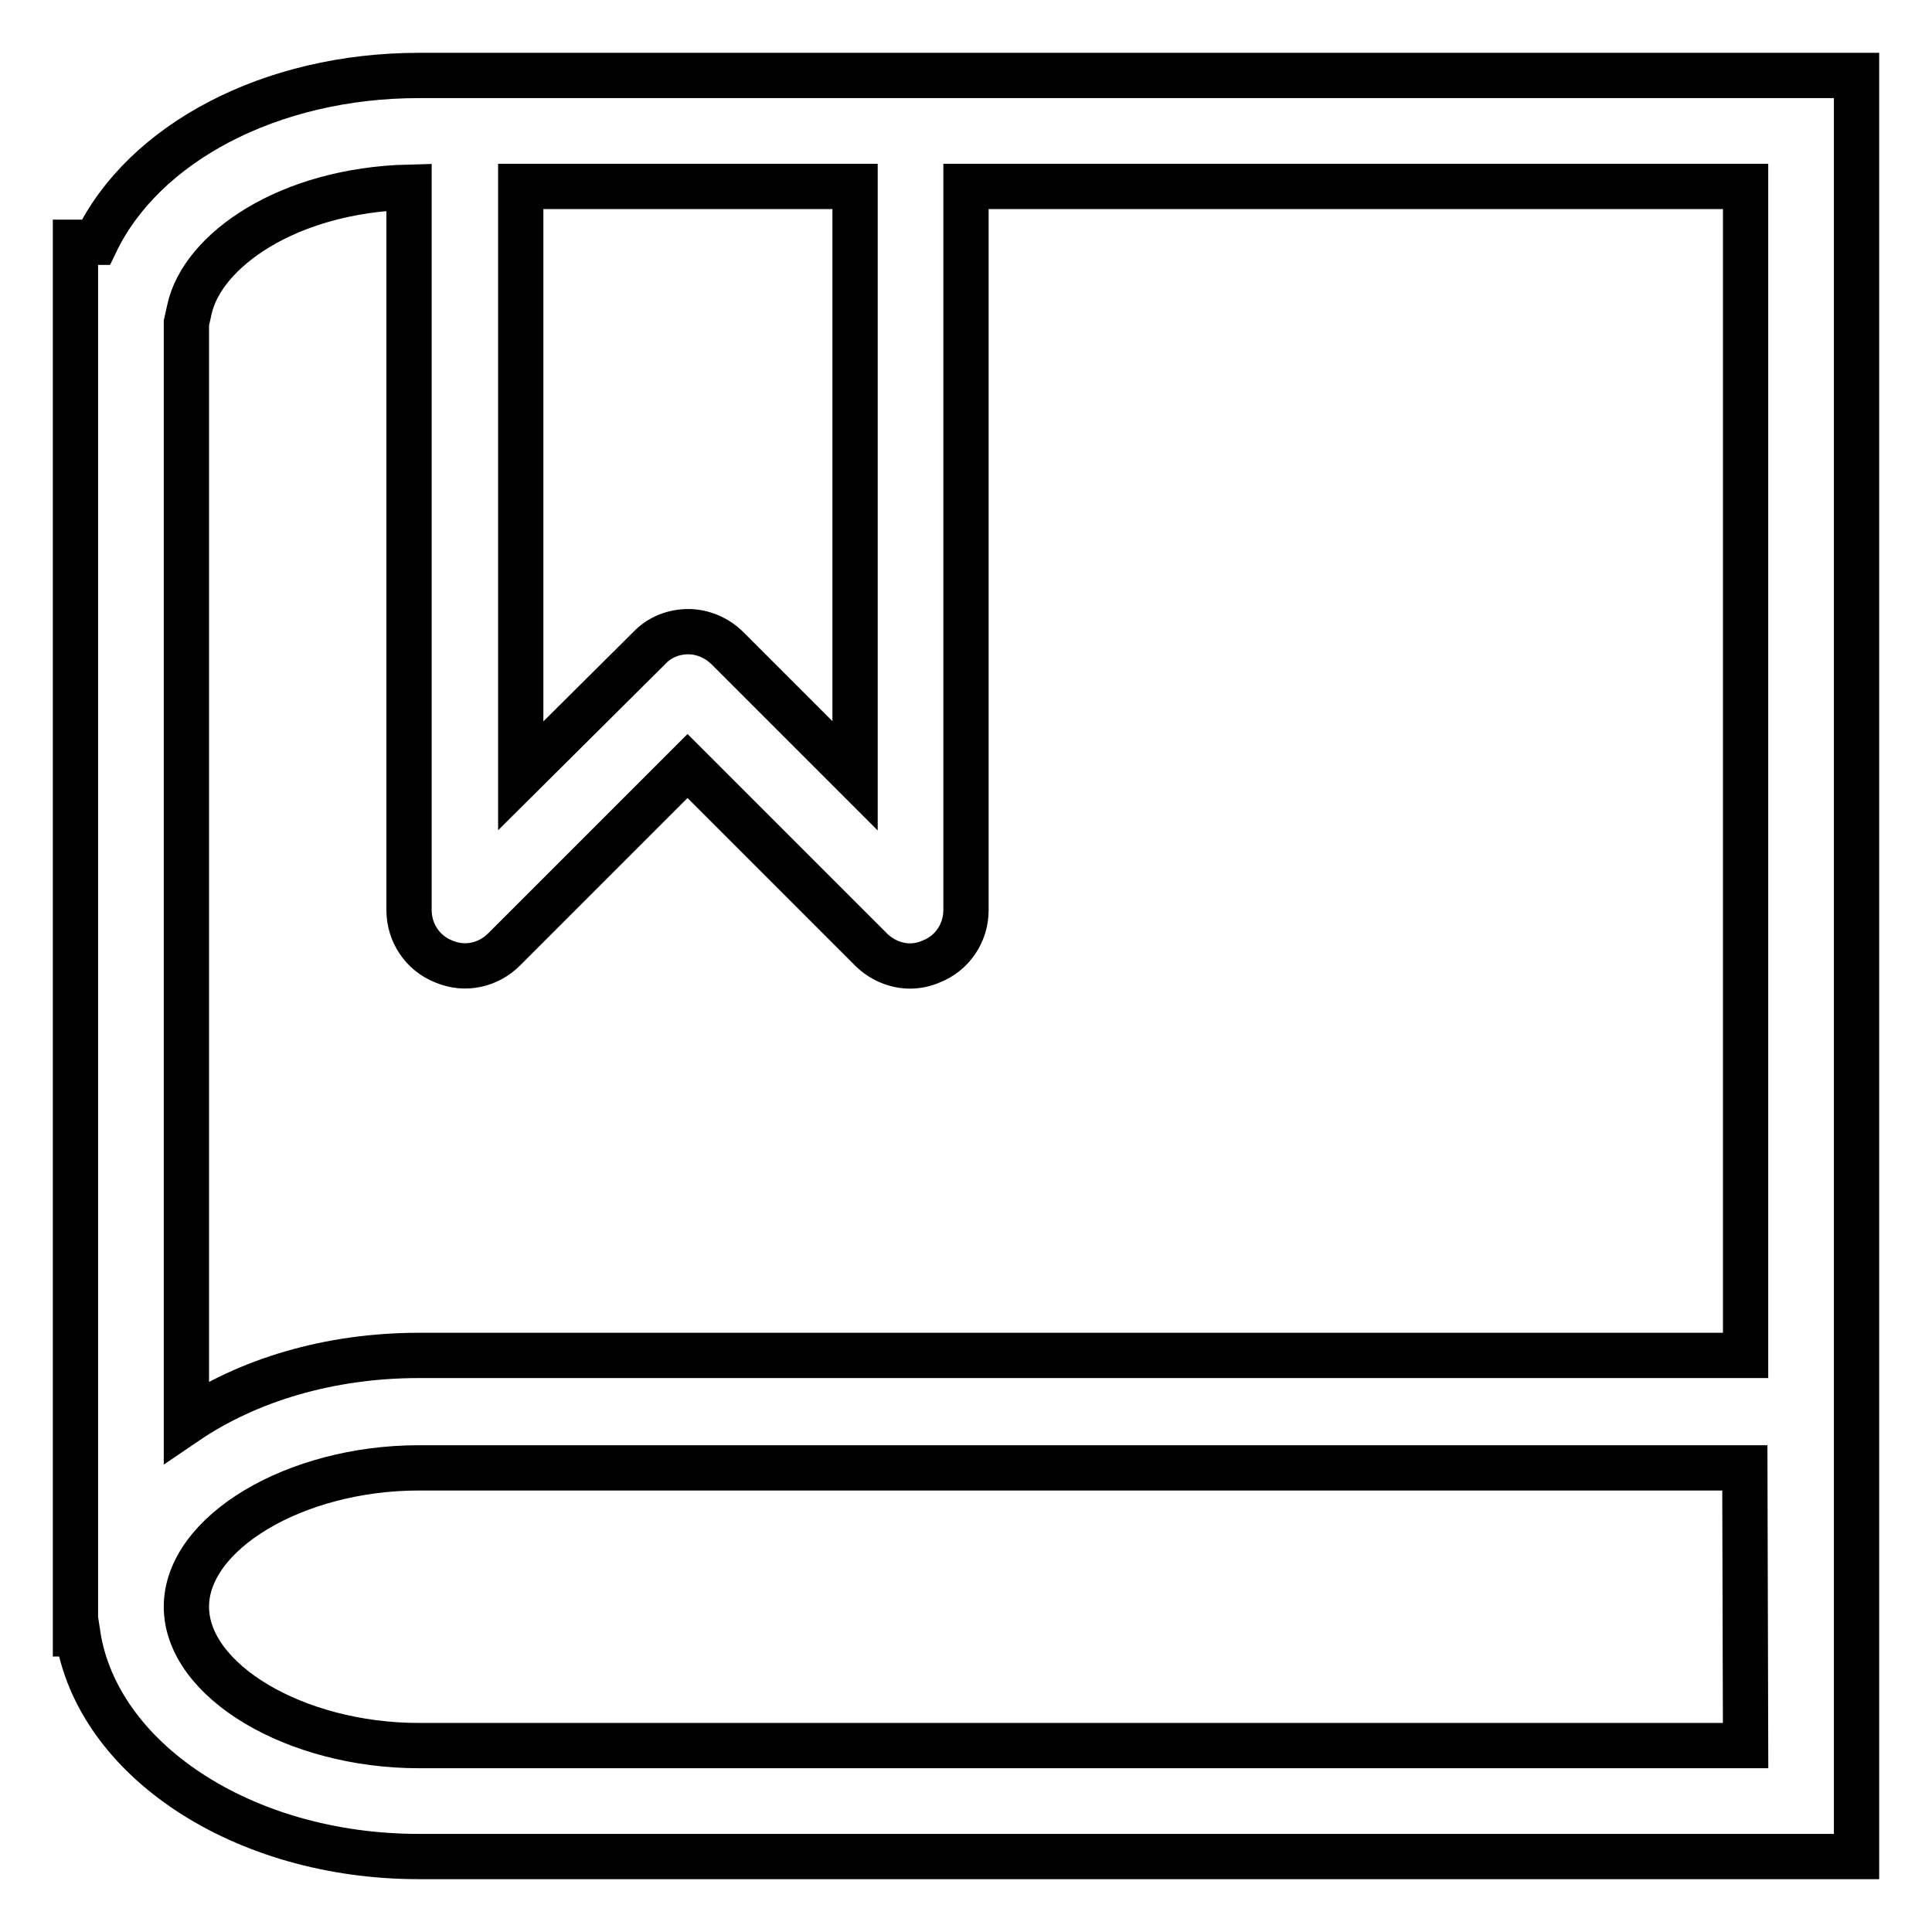
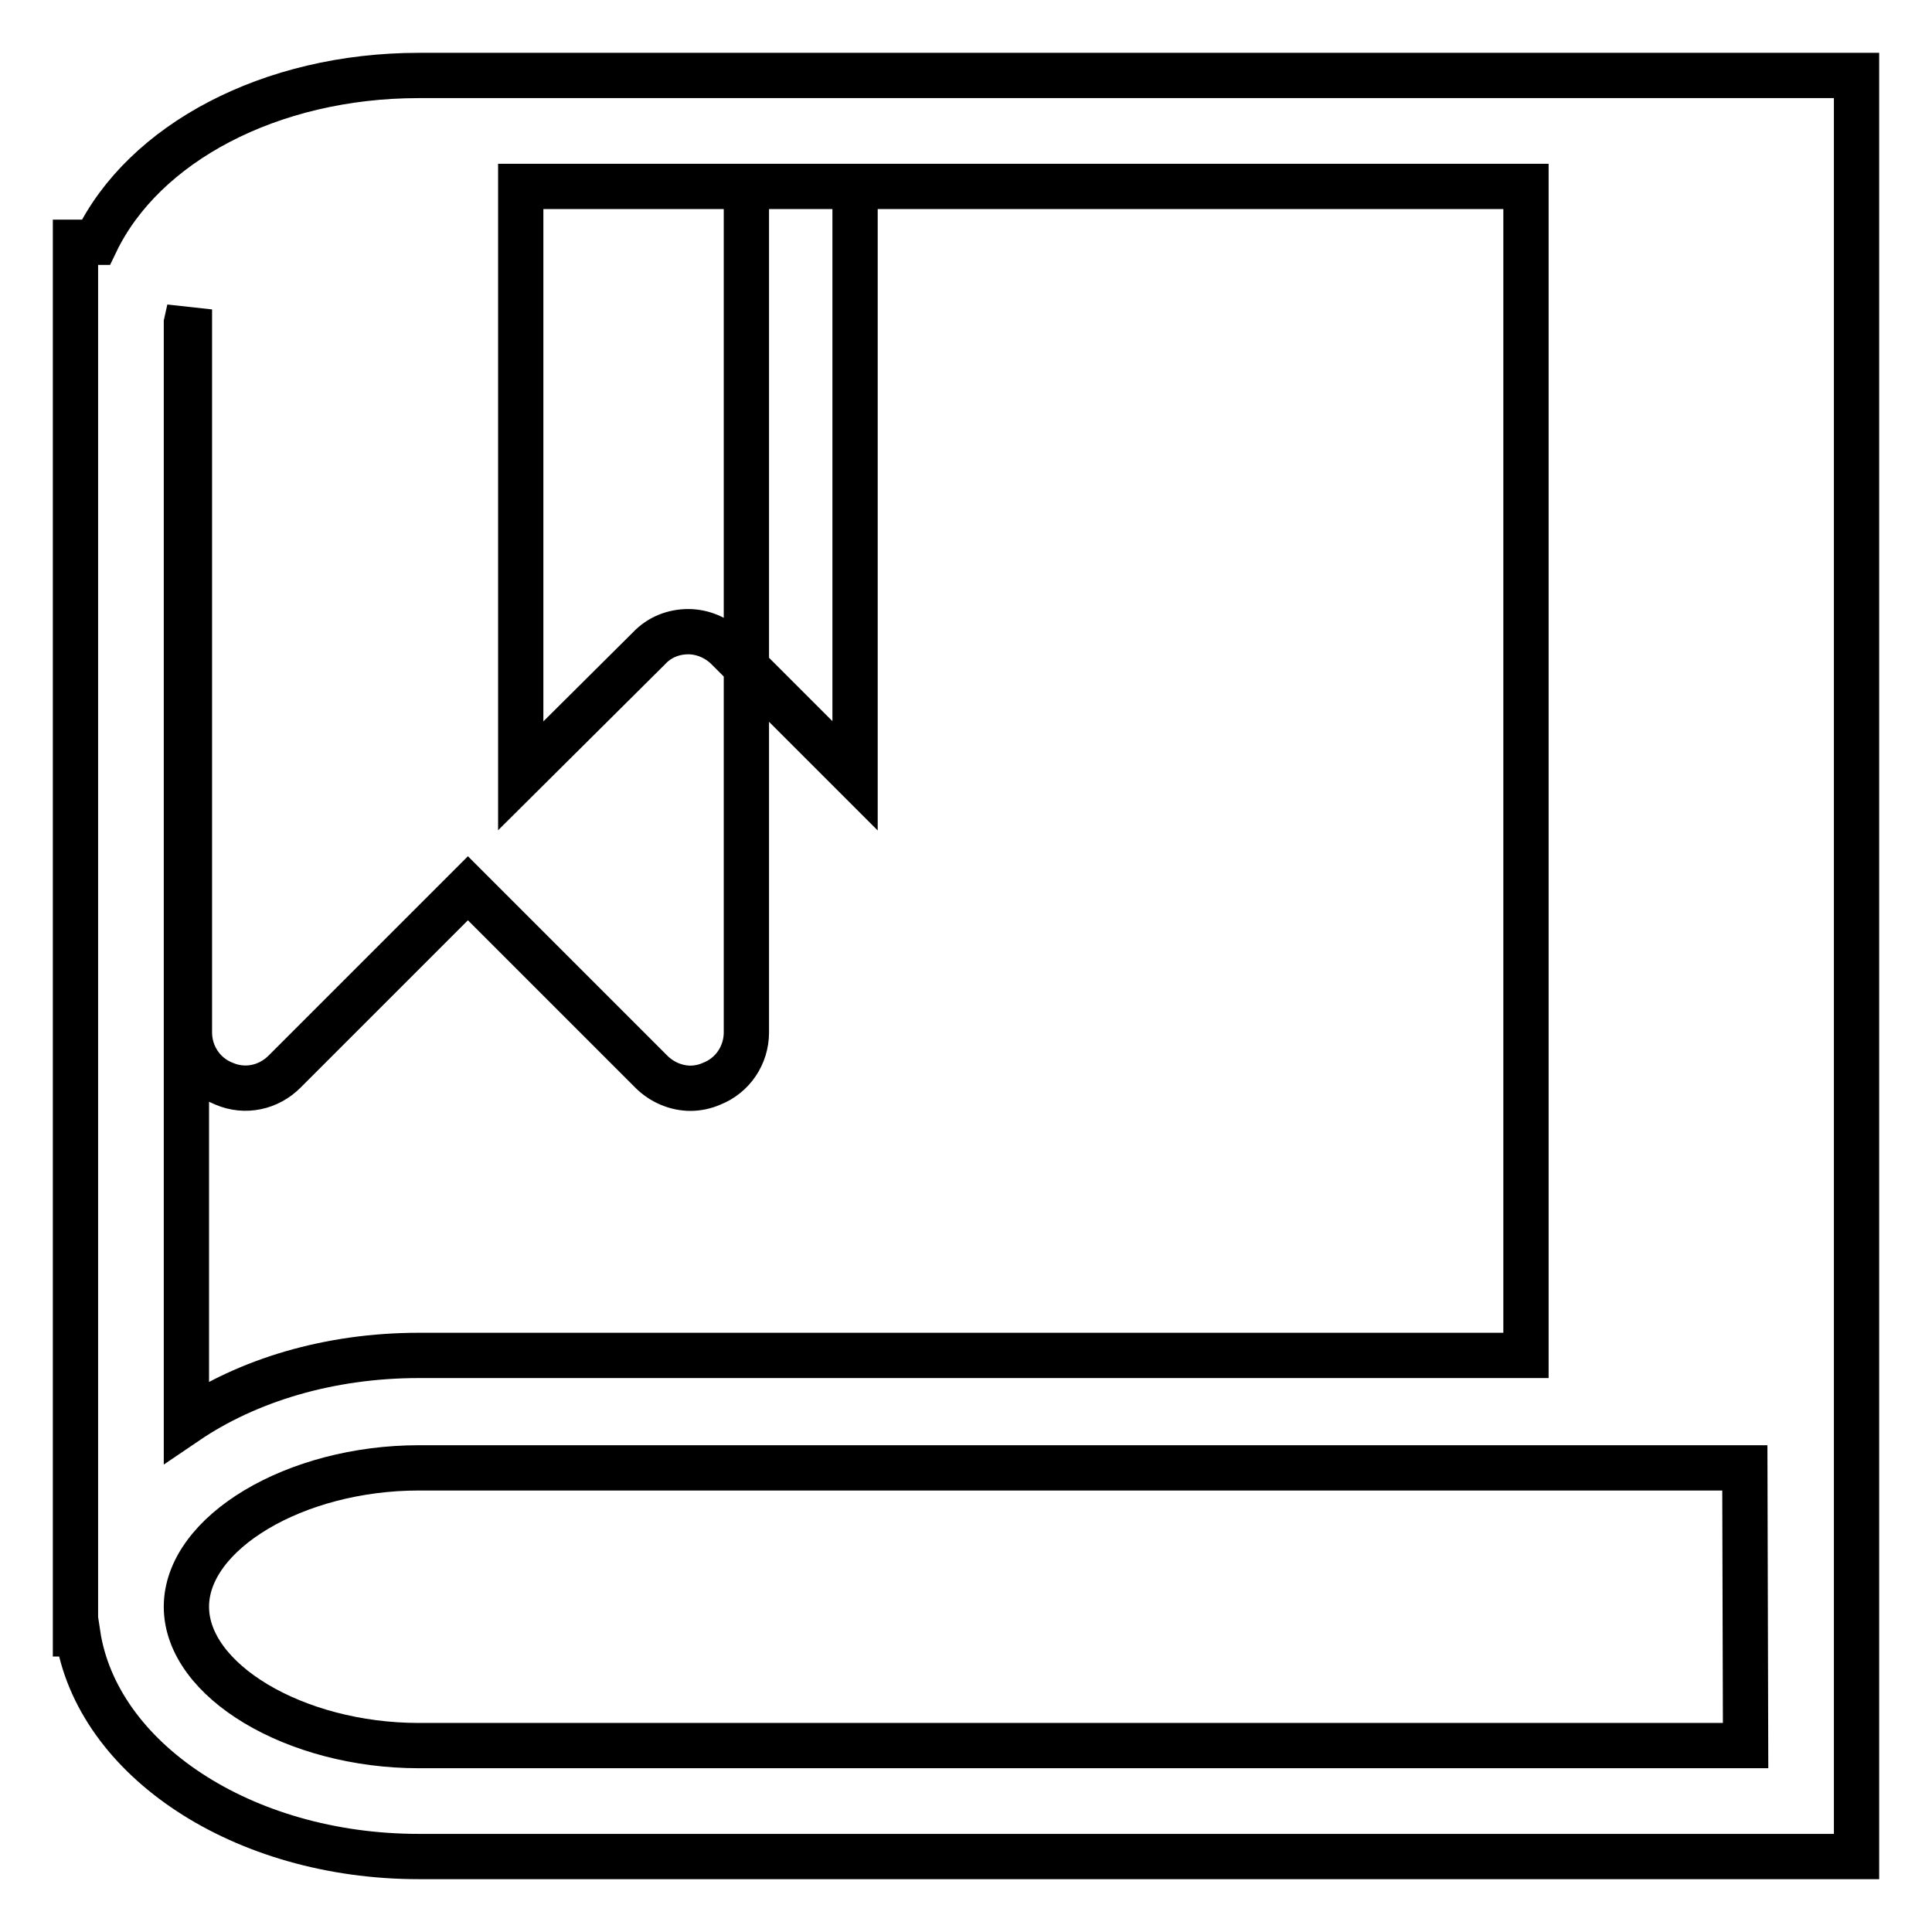
<svg xmlns="http://www.w3.org/2000/svg" version="1.1" x="0px" y="0px" viewBox="0 0 256 256" enable-background="new 0 0 256 256" xml:space="preserve">
  <g>
    <g>
-       <path stroke-width="6" fill-opacity="0" stroke="#000000" d="M120.6,10h-59h-6.1C35.8,10,19,19,12.7,32.1H10v184.4h0.3c2.5,16.6,21.8,29.5,45.2,29.5H246v-29.5v-36.9V10H120.6z M113.3,24.7v78.1L96.4,85.9c-1.4-1.4-3.3-2.2-5.2-2.2c-1.9,0-3.8,0.7-5.2,2.2L69,102.8V24.7H113.3z M231.3,231.3H55.5c-16.4,0-30.8-8.6-30.8-18.4c0-9.8,14.4-18.4,30.8-18.4h175.7L231.3,231.3L231.3,231.3z M55.5,179.6c-11.9,0-22.7,3.3-30.8,8.8V42.8l0.4-1.8c1.7-7.8,13-15.8,29.1-16.2v95.8c0,3,1.8,5.7,4.6,6.8c2.8,1.2,5.9,0.5,8-1.6l24.3-24.3l24.3,24.3c1.4,1.4,3.3,2.2,5.2,2.2c0.9,0,1.9-0.2,2.8-0.6c2.8-1.1,4.6-3.8,4.6-6.8V24.7h103.3v154.9L55.5,179.6L55.5,179.6z" />
+       <path stroke-width="6" fill-opacity="0" stroke="#000000" d="M120.6,10h-59h-6.1C35.8,10,19,19,12.7,32.1H10v184.4h0.3c2.5,16.6,21.8,29.5,45.2,29.5H246v-29.5v-36.9V10H120.6z M113.3,24.7v78.1L96.4,85.9c-1.4-1.4-3.3-2.2-5.2-2.2c-1.9,0-3.8,0.7-5.2,2.2L69,102.8V24.7H113.3z M231.3,231.3H55.5c-16.4,0-30.8-8.6-30.8-18.4c0-9.8,14.4-18.4,30.8-18.4h175.7L231.3,231.3L231.3,231.3z M55.5,179.6c-11.9,0-22.7,3.3-30.8,8.8V42.8l0.4-1.8v95.8c0,3,1.8,5.7,4.6,6.8c2.8,1.2,5.9,0.5,8-1.6l24.3-24.3l24.3,24.3c1.4,1.4,3.3,2.2,5.2,2.2c0.9,0,1.9-0.2,2.8-0.6c2.8-1.1,4.6-3.8,4.6-6.8V24.7h103.3v154.9L55.5,179.6L55.5,179.6z" />
    </g>
  </g>
</svg>